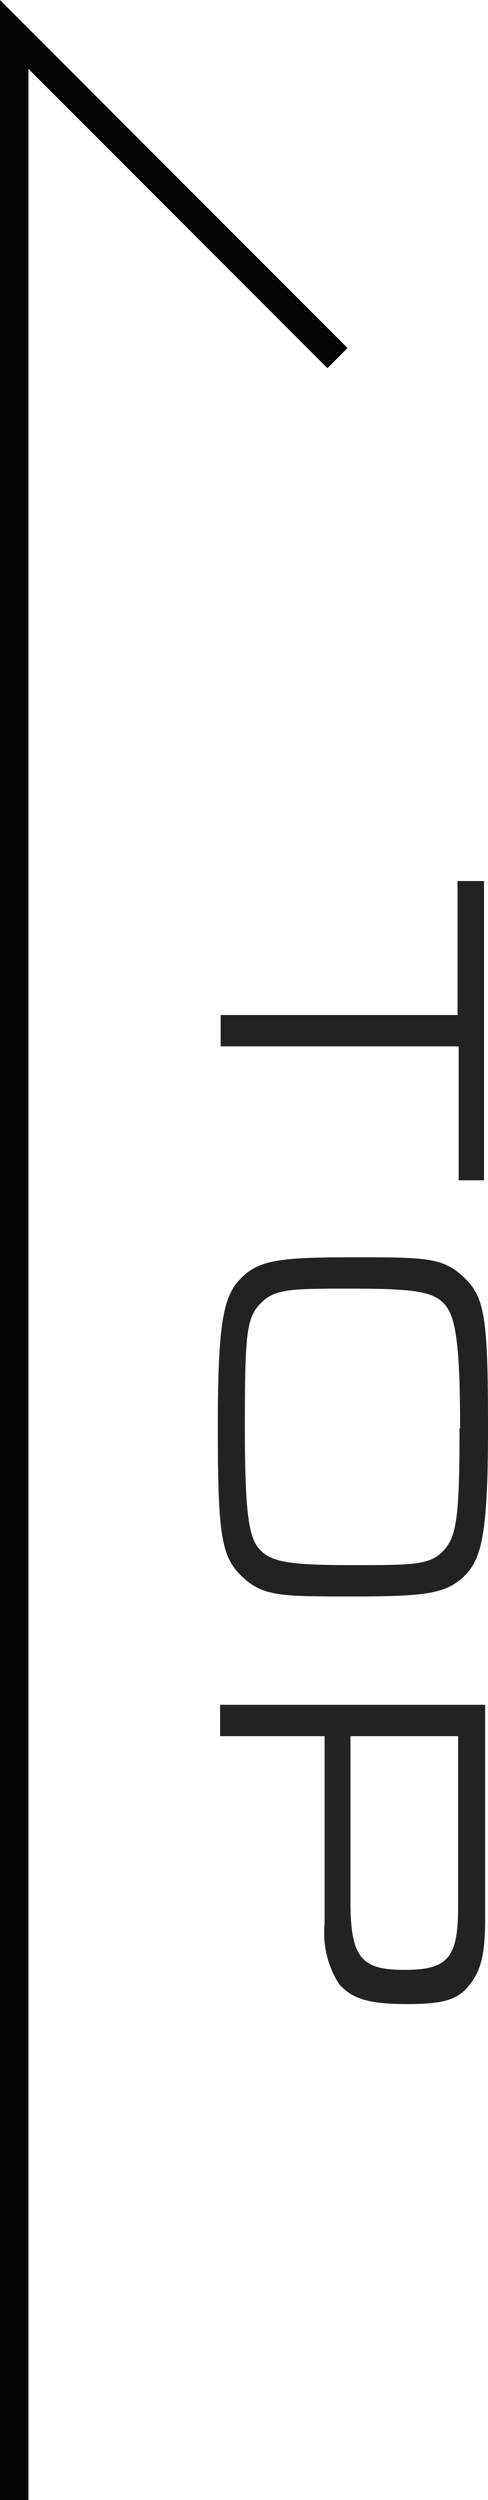
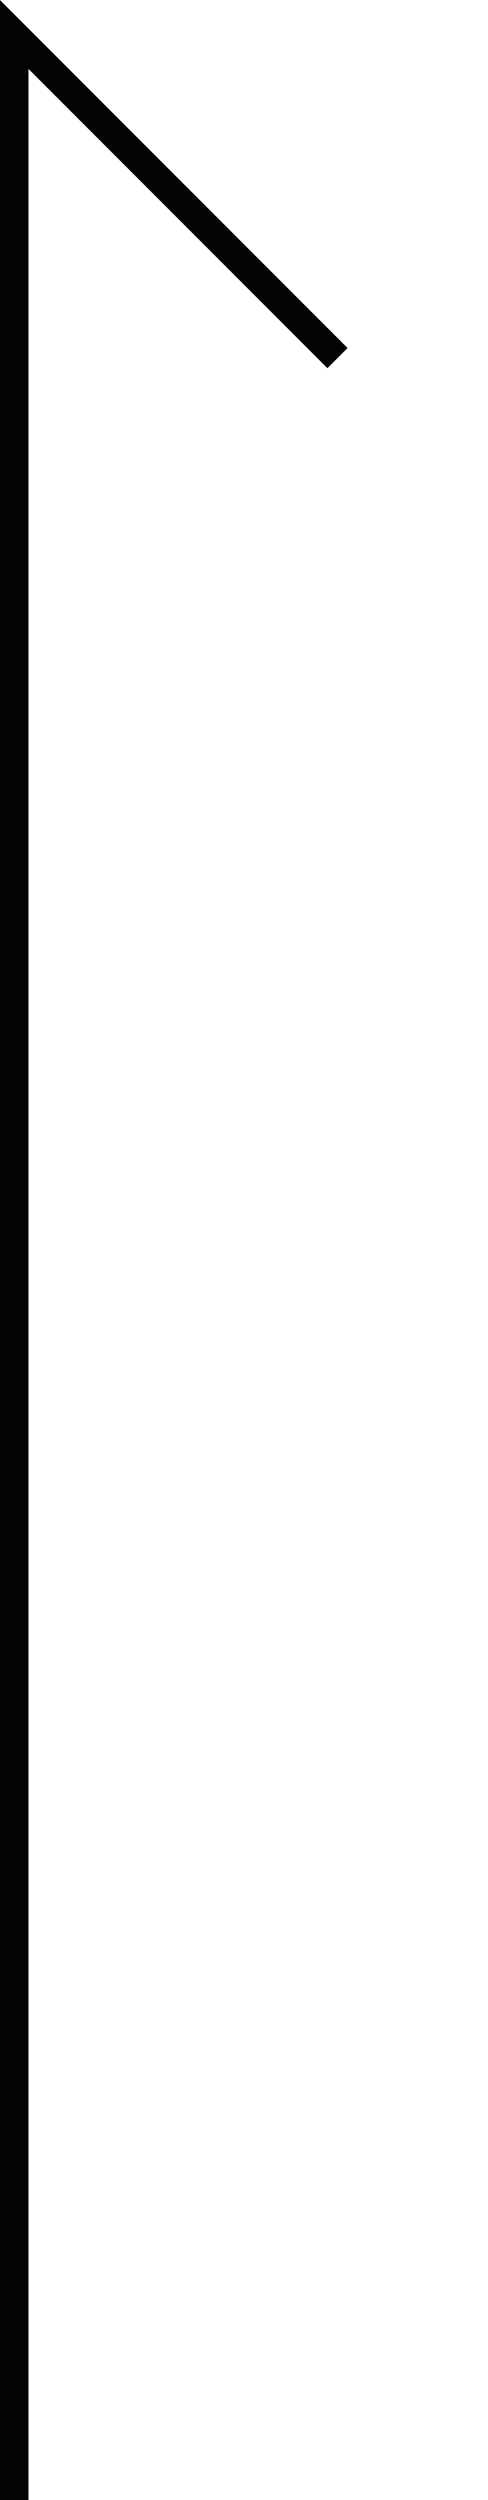
<svg xmlns="http://www.w3.org/2000/svg" width="17.14" height="87.71" viewBox="0 0 17.14 87.71">
  <defs>
    <style>
      .a, .b {
        fill: none;
      }

      .b {
        stroke: #060303;
        stroke-linecap: square;
      }

      .c {
        fill: #222;
        fill-rule: evenodd;
      }
    </style>
  </defs>
  <path class="a" d="M.5,87.21v-86l11,11" />
  <path class="b" d="M.5,87.21v-86l11,11" />
-   <path class="c" d="M7.75,35.61v1.1h8.36v4.7H17V30.91h-.93v4.7Zm9.39,14.5c0-3.9-.11-4.6-.85-5.3s-1.35-.7-3.9-.7-3.27.1-3.89.7-.85,1.4-.85,5.2.11,4.6.85,5.3,1.35.7,3.9.7,3.26-.1,3.89-.7S17.14,53.81,17.14,50.11Zm-1,0c0,3.1-.1,3.8-.57,4.3s-1.07.5-3.2.5-2.79-.1-3.2-.5-.57-1.1-.57-4.4.07-3.8.57-4.3,1.08-.5,3.2-.5,2.8.1,3.2.5S16.16,46.91,16.16,50.11Zm-8.41,9.7v1.1H11.4v6.6a3.33,3.33,0,0,0,.51,2.1c.45.5,1,.7,2.38.7,1.12,0,1.72-.1,2.14-.6s.61-1,.61-2.4v-7.5Zm4.58,1.1h3.78v6c0,1.8-.38,2.2-1.88,2.2s-1.9-.4-1.9-2.4Z" />
</svg>